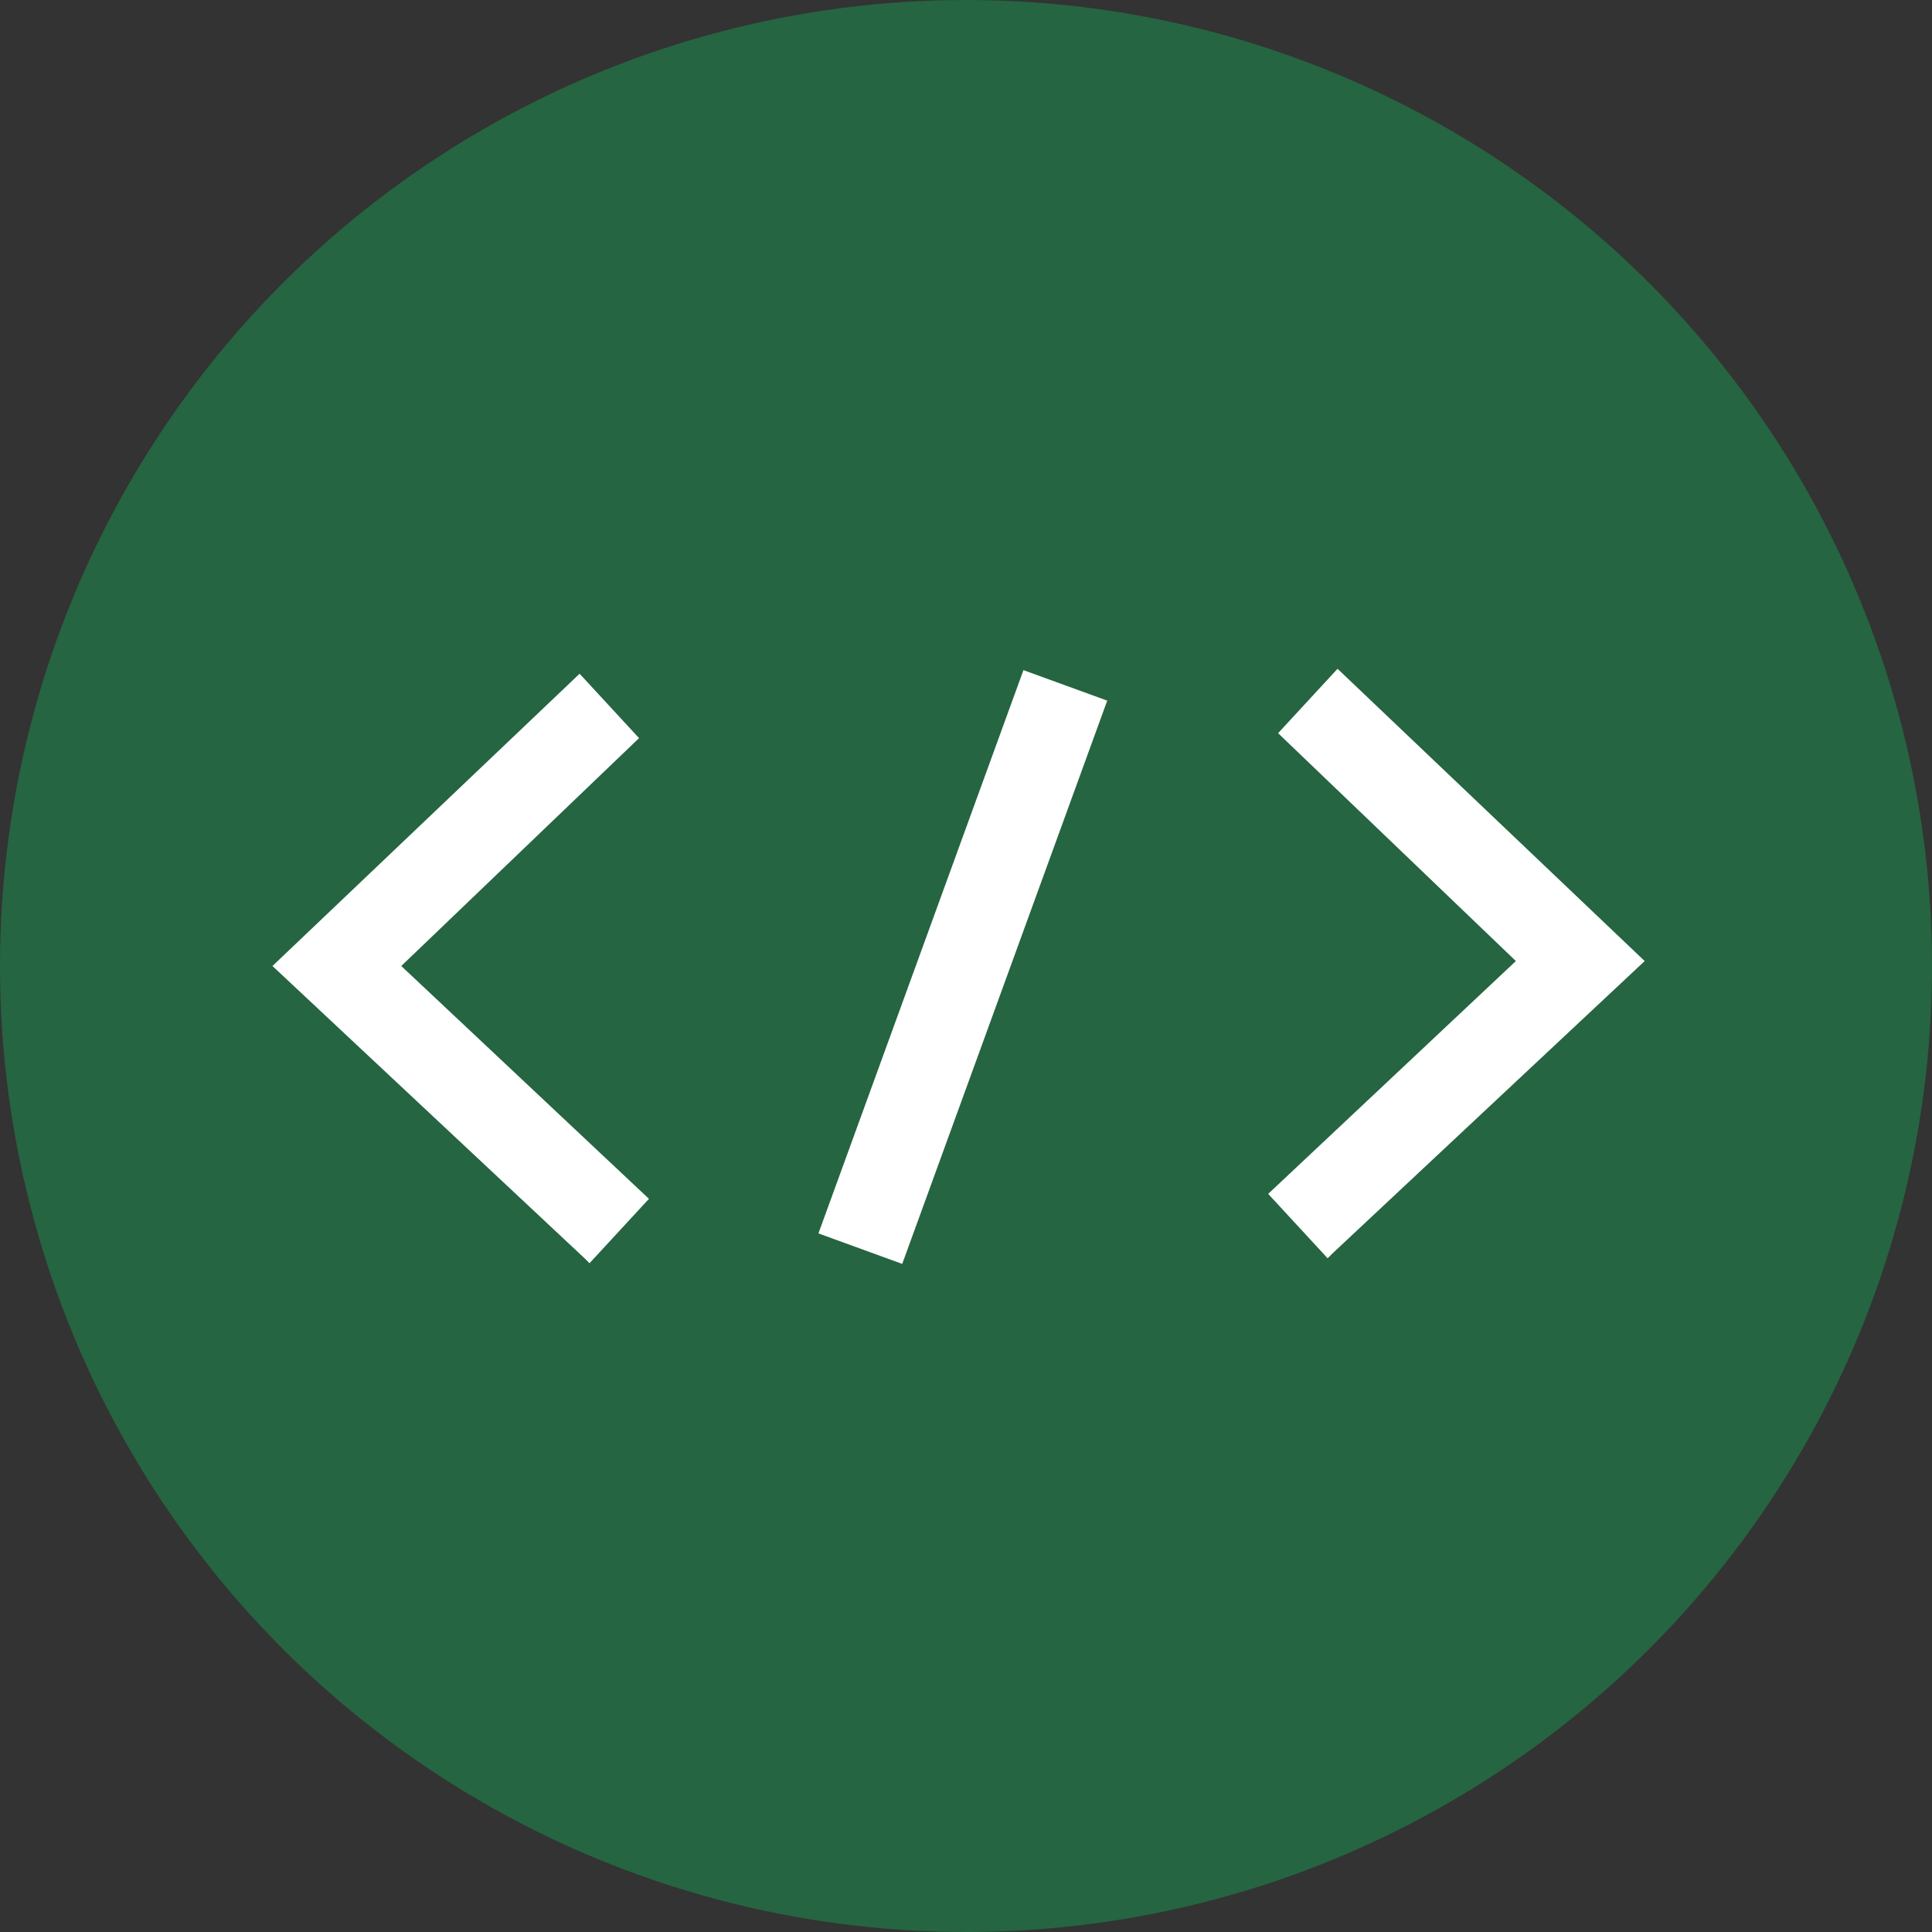
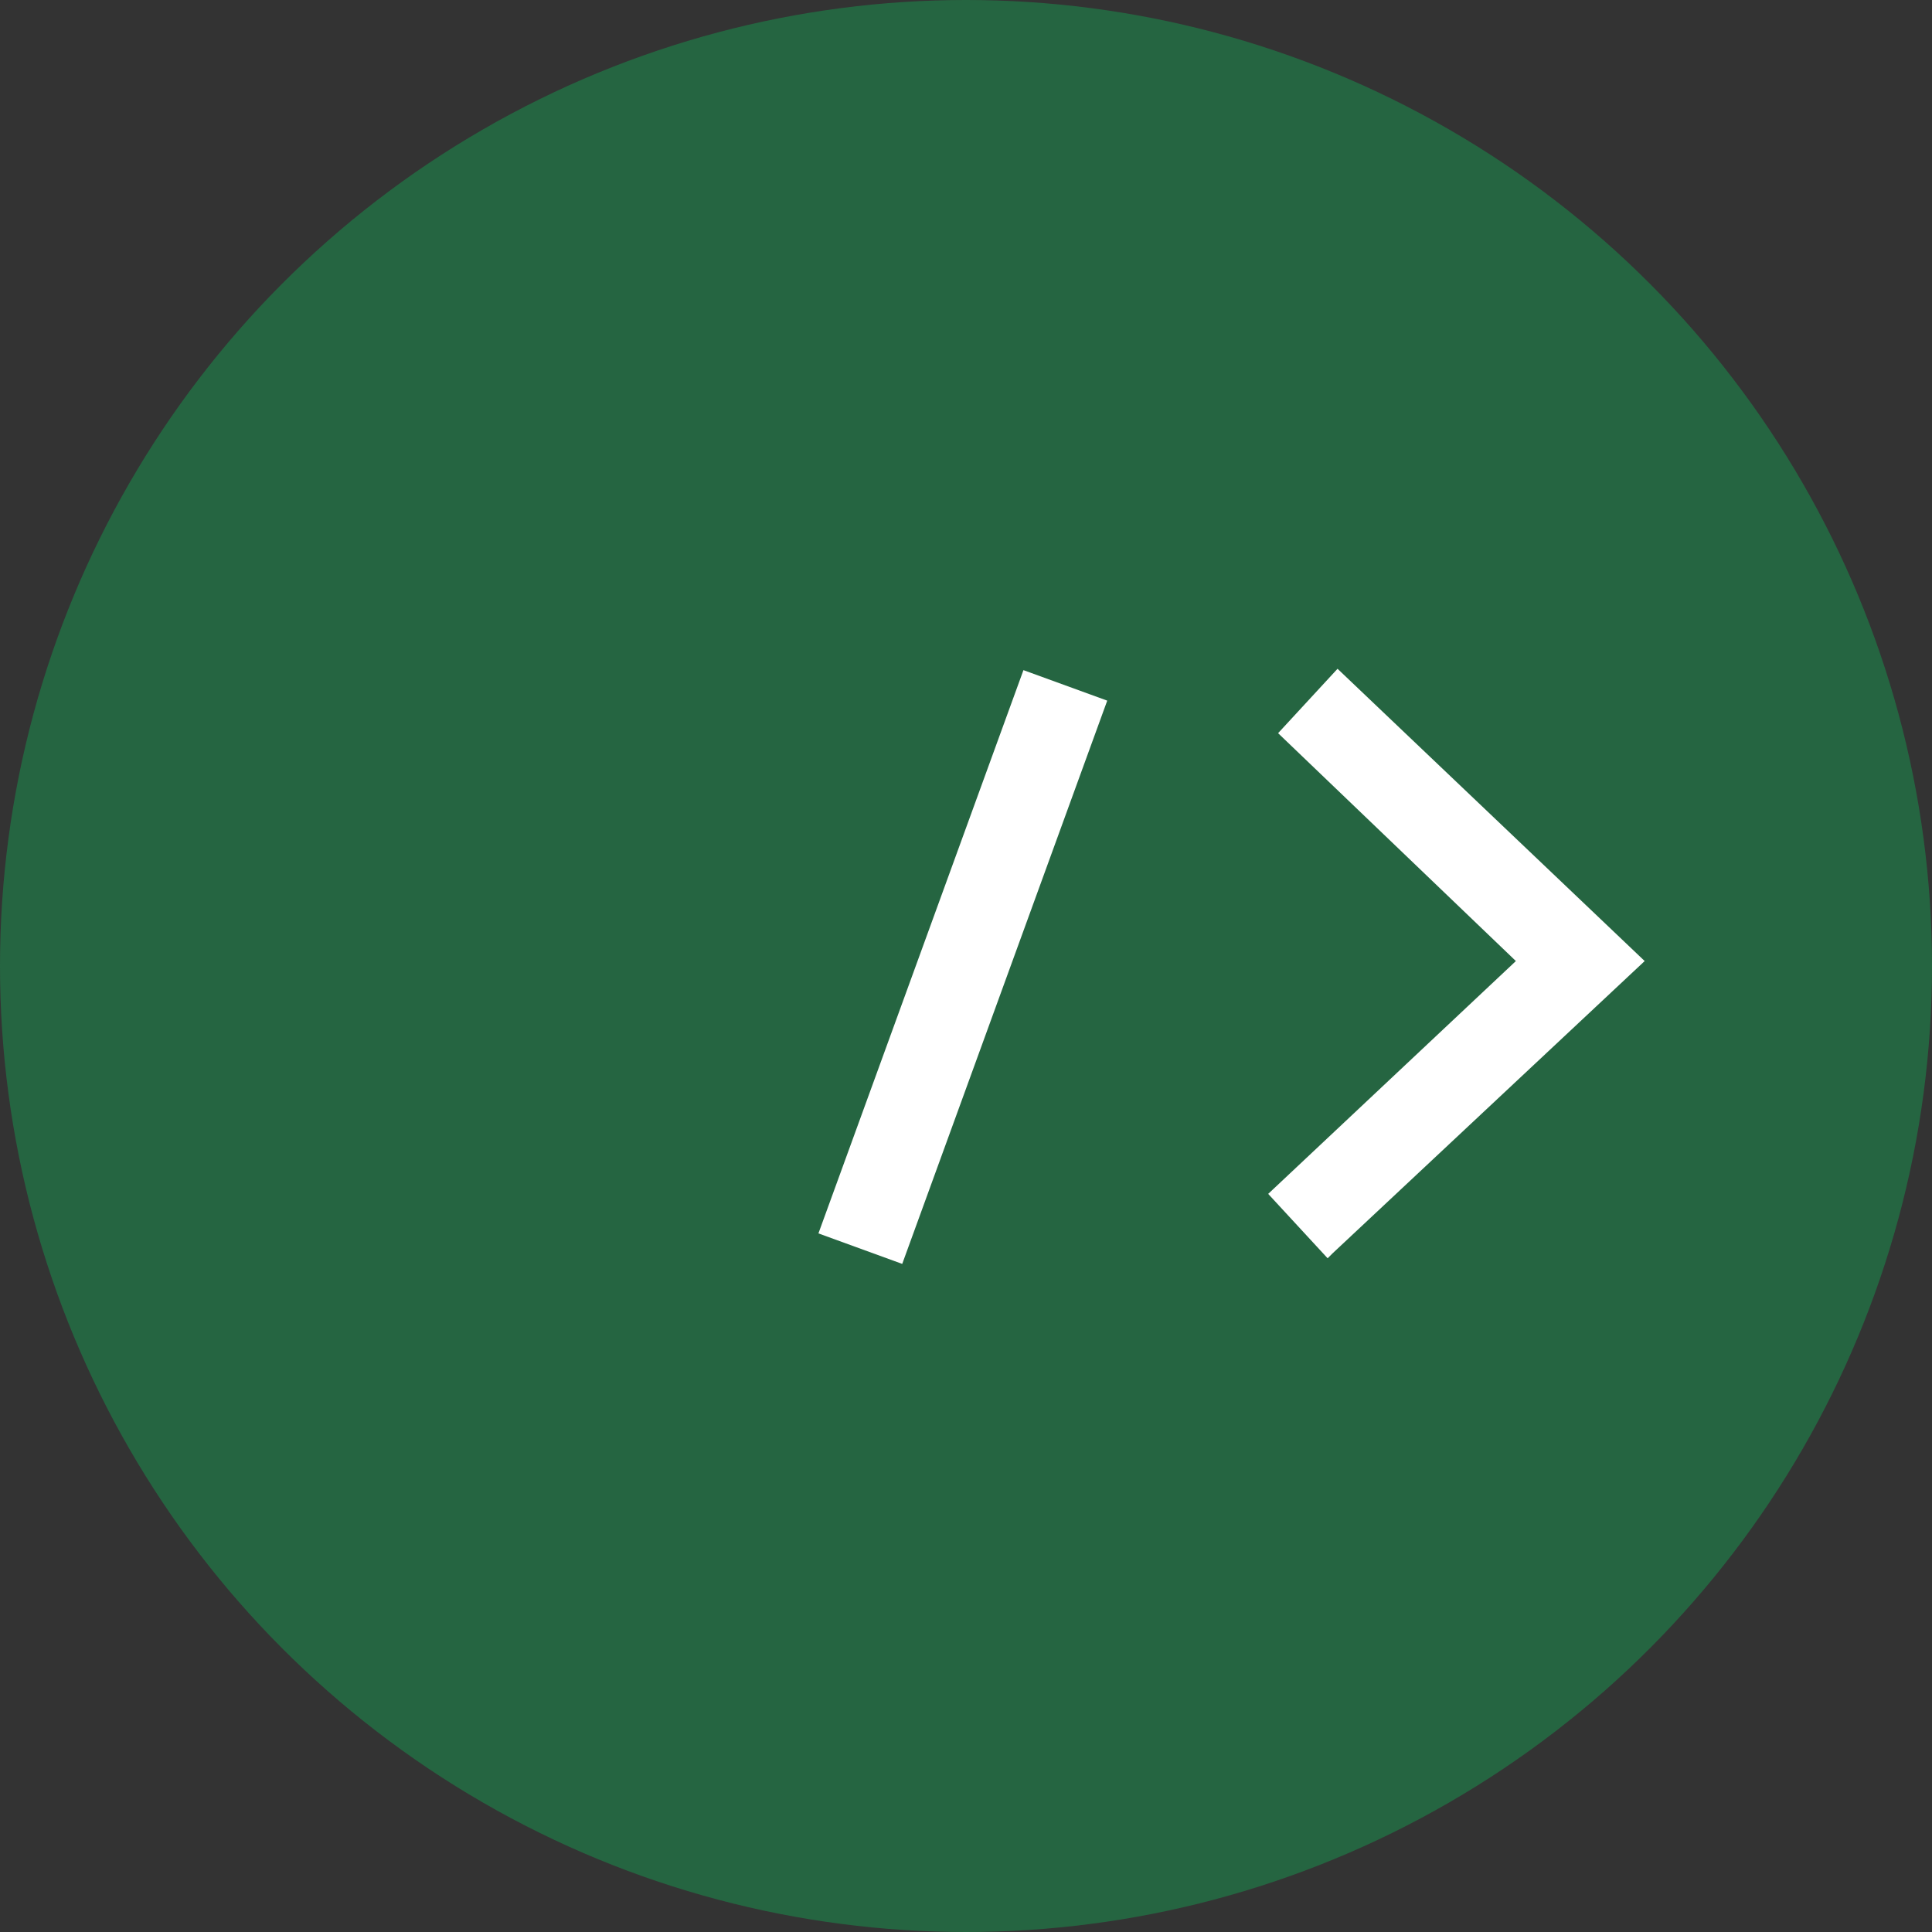
<svg xmlns="http://www.w3.org/2000/svg" id="_レイヤー_1" data-name="レイヤー_1" version="1.1" viewBox="0 0 39 39">
  <rect x="0" y="0" width="39" height="39" fill="#333333" stroke="none" />
  <defs>
    <style>
      .st0 {
        fill: #fff;
      }

      .st1 {
        fill: #256541;
      }
    </style>
  </defs>
  <g id="_グループ_179845" data-name="グループ_179845">
    <circle id="_楕円形_63" data-name="楕円形_63" class="st1" cx="19.5" cy="19.5" r="19.5" />
-     <path id="_パス_16046" data-name="パス_16046" class="st0" d="M11.8,25.4l-6.3-5.9,6.2-5.9,1.2,1.3-4.8,4.6,5,4.7-1.2,1.3Z" />
    <path id="_パス_16047" data-name="パス_16047" class="st0" d="M26.8,25.4l-1.2-1.3,5-4.7-4.8-4.6,1.2-1.3,6.2,5.9-6.3,5.9Z" />
    <rect id="_長方形_2458" data-name="長方形_2458" class="st0" x="13.3" y="18.7" width="12.1" height="1.8" transform="translate(-5.6 31) rotate(-70)" />
  </g>
</svg>